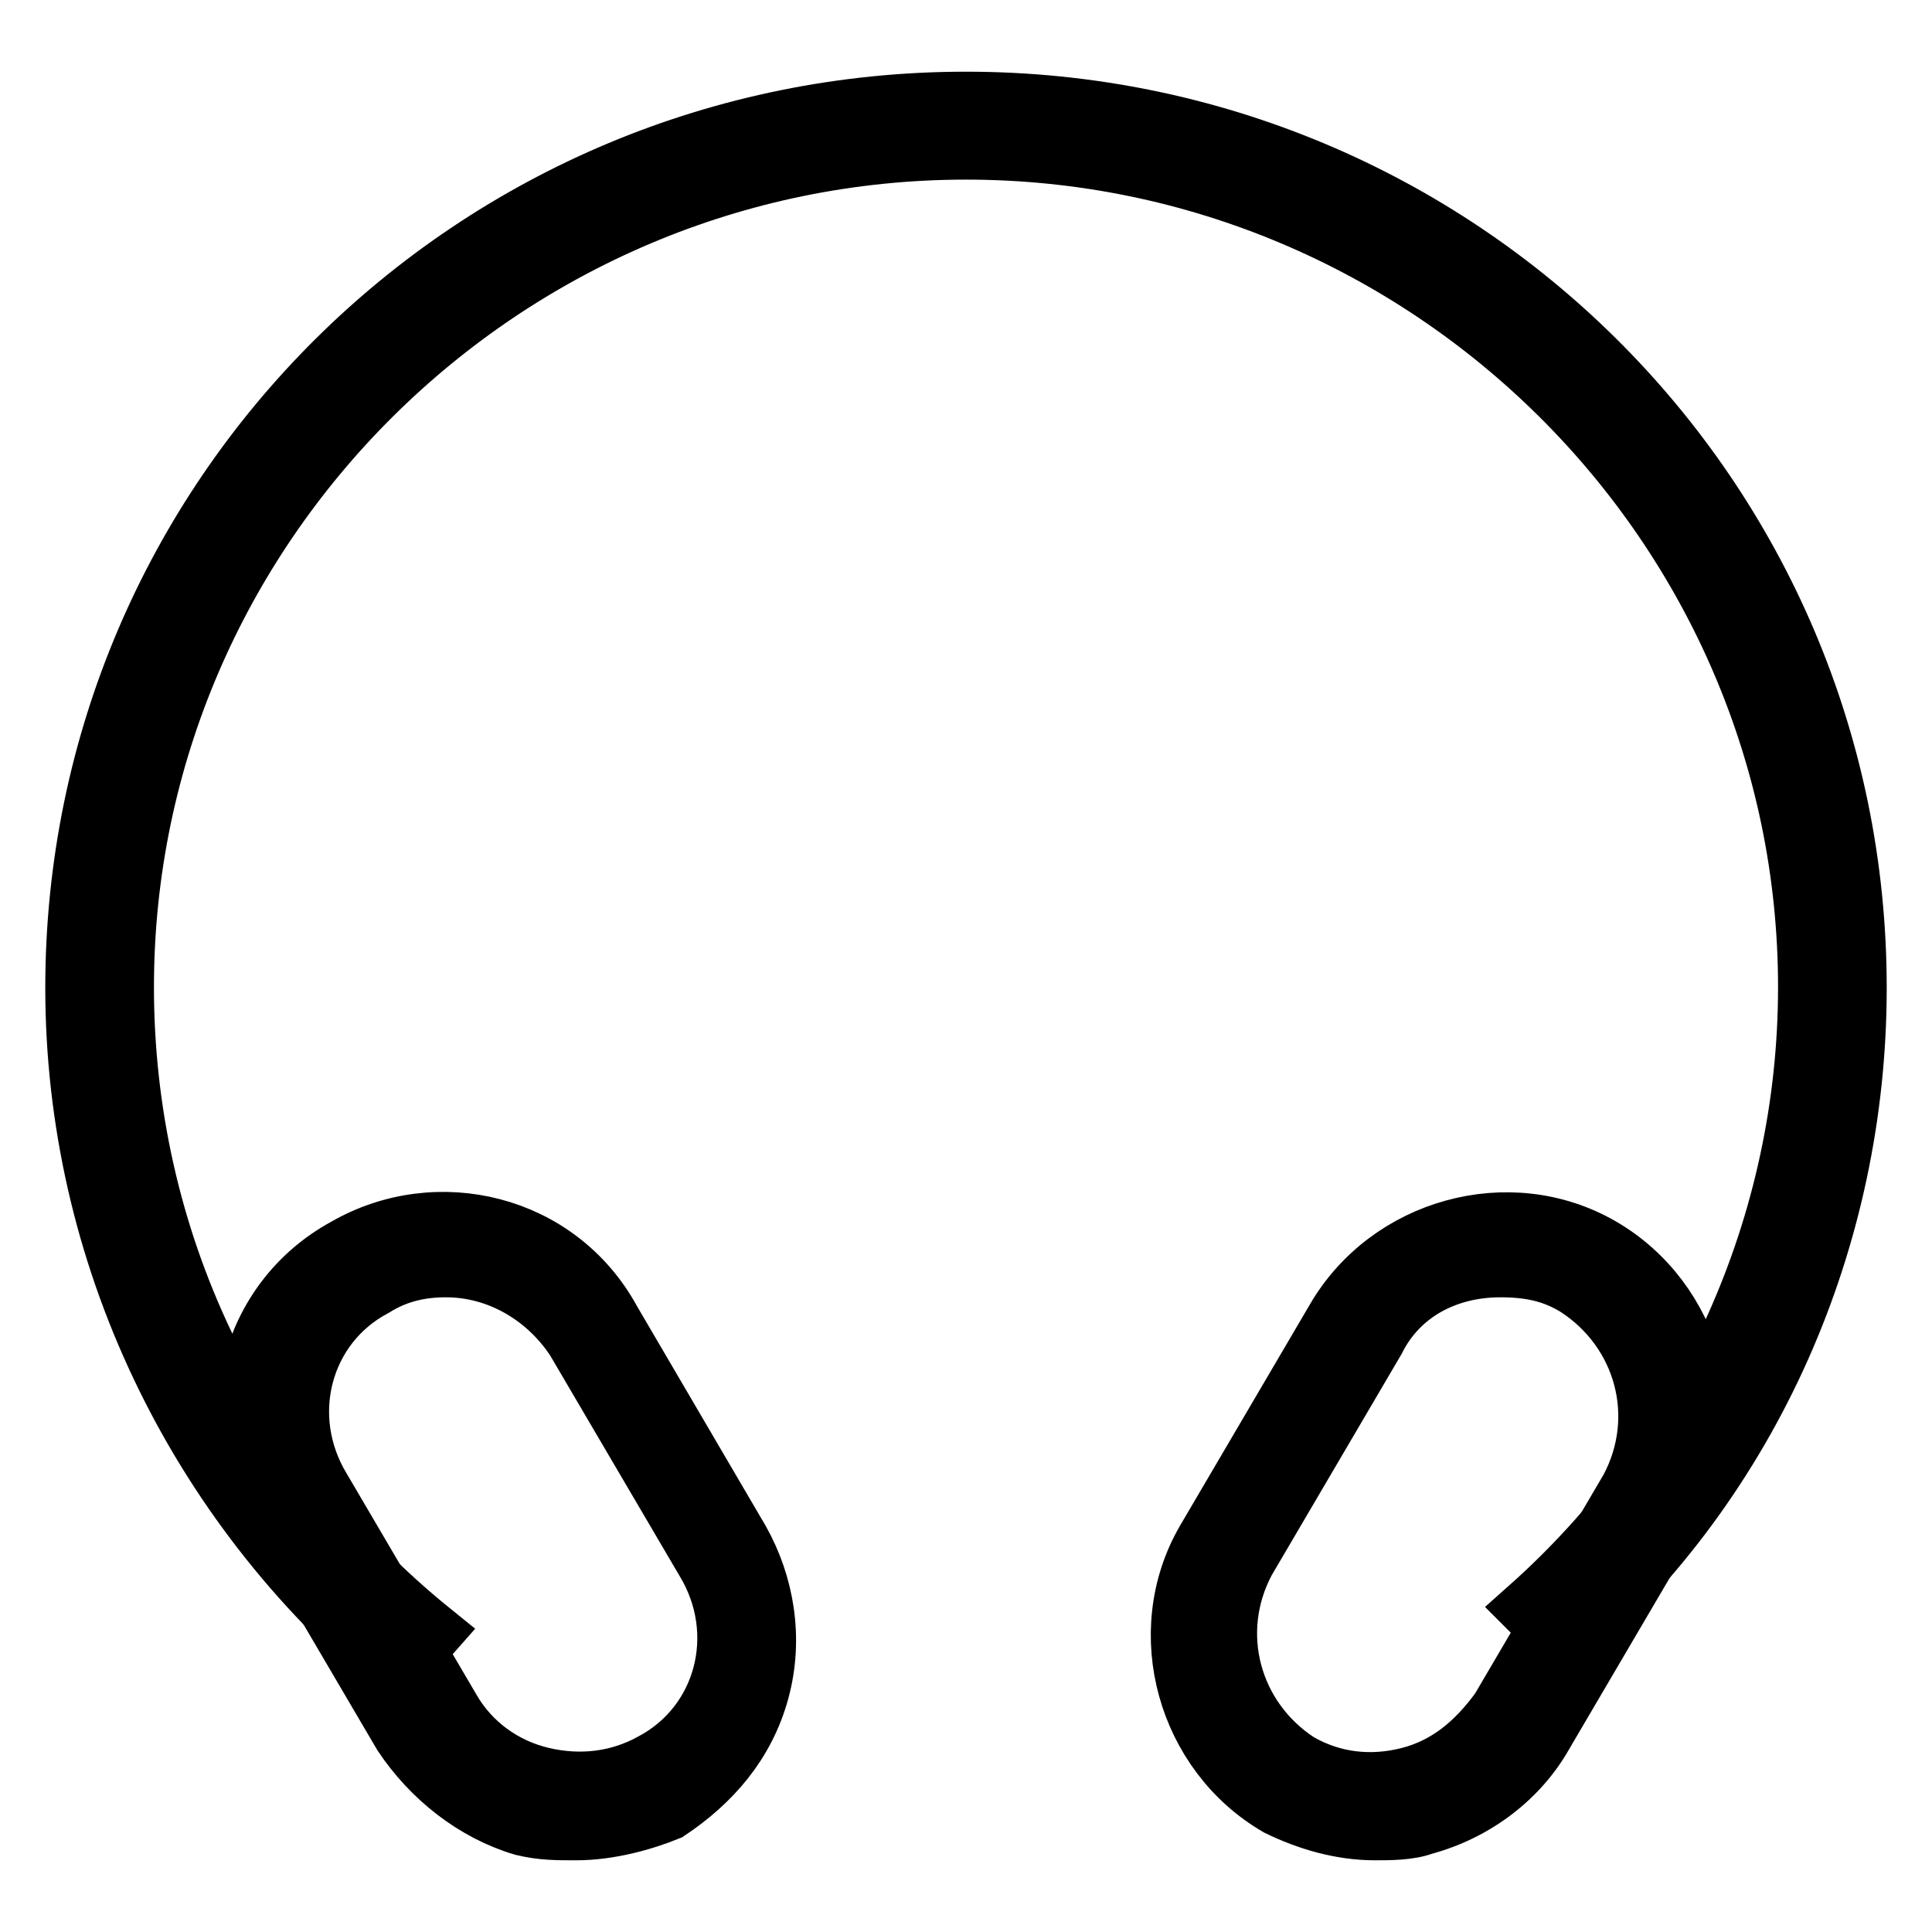
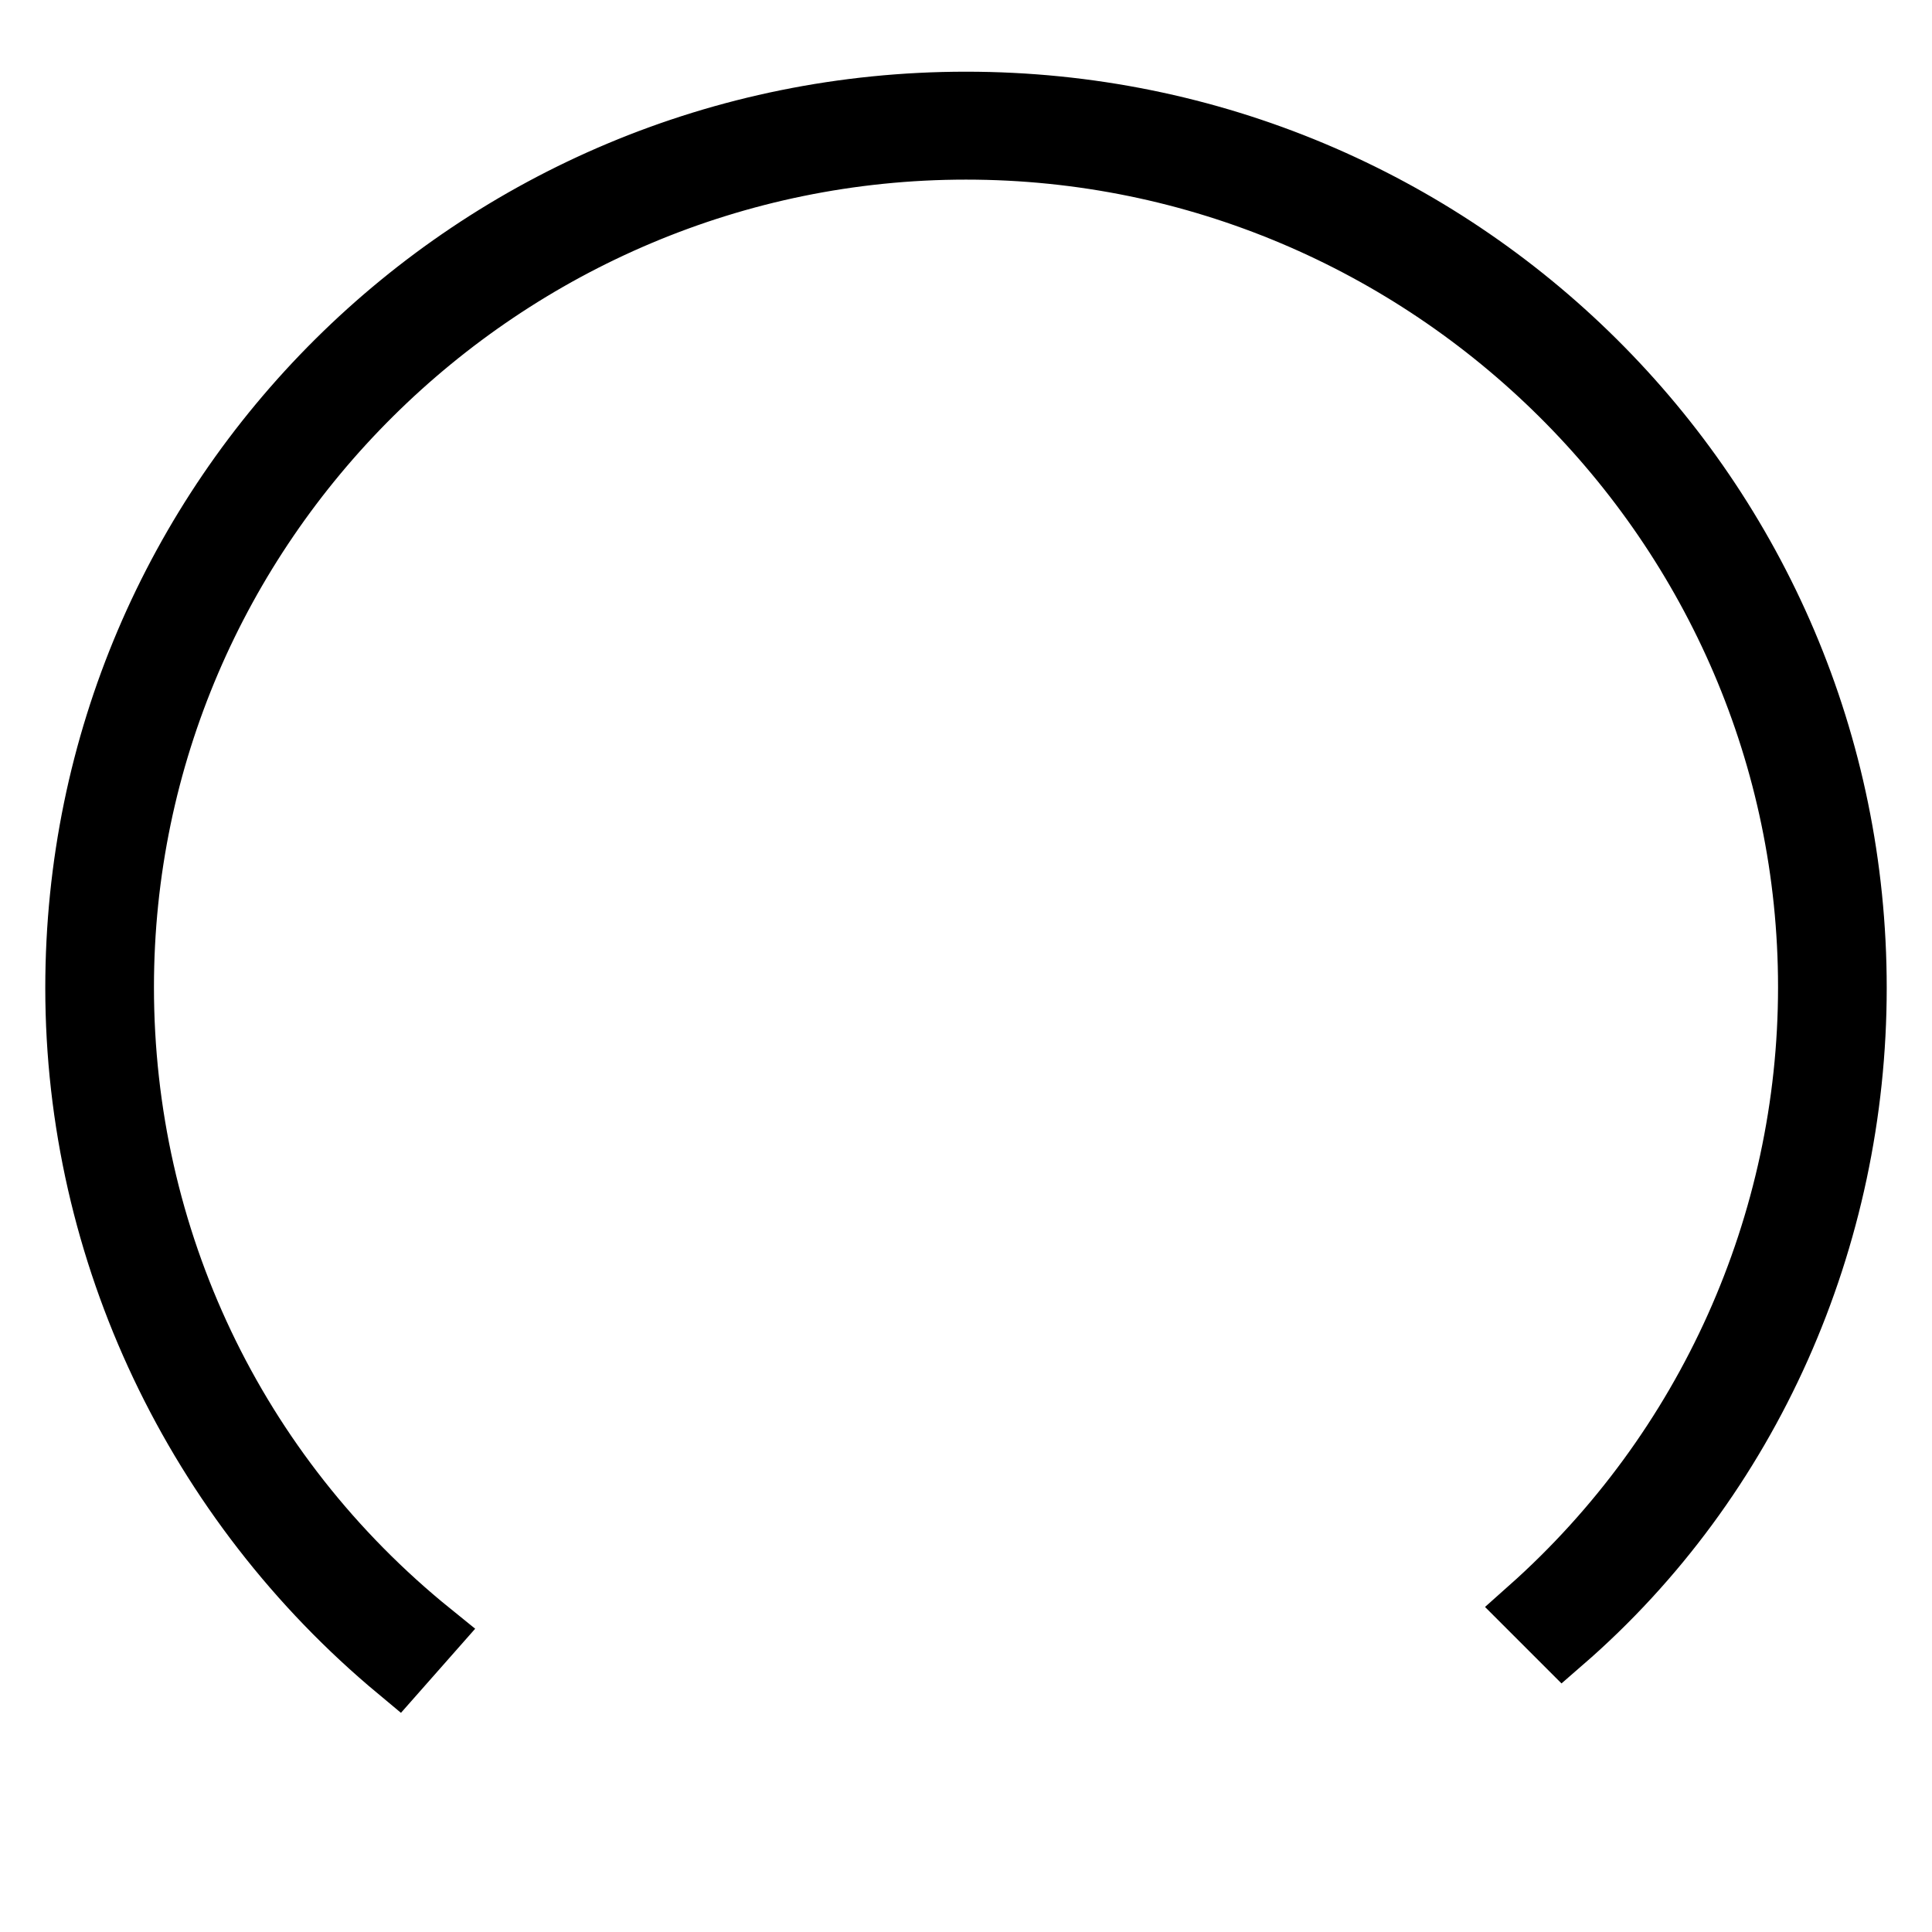
<svg xmlns="http://www.w3.org/2000/svg" version="1.1" x="0px" y="0px" viewBox="0 0 256 256" enable-background="new 0 0 256 256" xml:space="preserve">
  <g>
    <path stroke-width="8" fill-opacity="0" stroke="#000000" d="M52.7,221.4C25.9,199.1,10,166,10,130.9C10,65.8,62.9,13.5,128,13.5c65.1,0,118,52.3,118,117.4 c0,33.2-14,65.1-38.9,86.7l-4.5-4.5c23.6-21,37-51,37-82.3c0-61.2-50.4-111-111.6-111c-61.2,0-111.6,49.8-111.6,111 c0,33.2,14.7,64.4,40.8,85.5L52.7,221.4L52.7,221.4z" />
-     <path stroke-width="8" fill-opacity="0" stroke="#000000" d="M76.3,242.5c-2.6,0-4.5,0-7-0.6c-6.4-1.9-12.1-6.4-15.9-12.1l-17.2-29.3c-7-12.1-3.2-28.1,9.6-35.1 c12.1-7,28.1-3.2,35.1,9.6L98,204.2c3.2,5.7,4.5,12.8,2.6,19.8c-1.9,7-6.4,12.1-12.1,15.9C85.3,241.2,80.8,242.5,76.3,242.5 L76.3,242.5z M59.1,167.9c-3.2,0-6.4,0.6-9.6,2.6c-9.6,5.1-12.8,17.2-7,26.8l17.2,29.3c2.6,4.5,7,7.7,12.1,8.9s10.2,0.6,14.7-1.9 c9.6-5.1,12.8-17.2,7-26.8l-17.2-29.3C72.5,171.7,66.1,167.9,59.1,167.9L59.1,167.9z M182.2,242.5c-4.5,0-8.9-1.3-12.8-3.2 c-12.1-7-16.6-23-9.6-35.1l17.2-29.3c7-12.1,23-16.6,35.1-9.6c12.1,7,16.6,23,9.6,35.1l-17.2,29.3c-3.2,5.7-8.9,10.2-15.9,12.1 C186.7,242.5,184.1,242.5,182.2,242.5z M198.8,167.9c-7,0-13.4,3.2-16.6,9.6L165,206.8c-5.1,9.6-1.9,21,7,26.8 c4.5,2.6,9.6,3.2,14.7,1.9c5.1-1.3,8.9-4.5,12.1-8.9l17.2-29.3c5.1-9.6,1.9-21-7-26.8C205.8,168.5,202.6,167.9,198.8,167.9 L198.8,167.9z" />
  </g>
</svg>